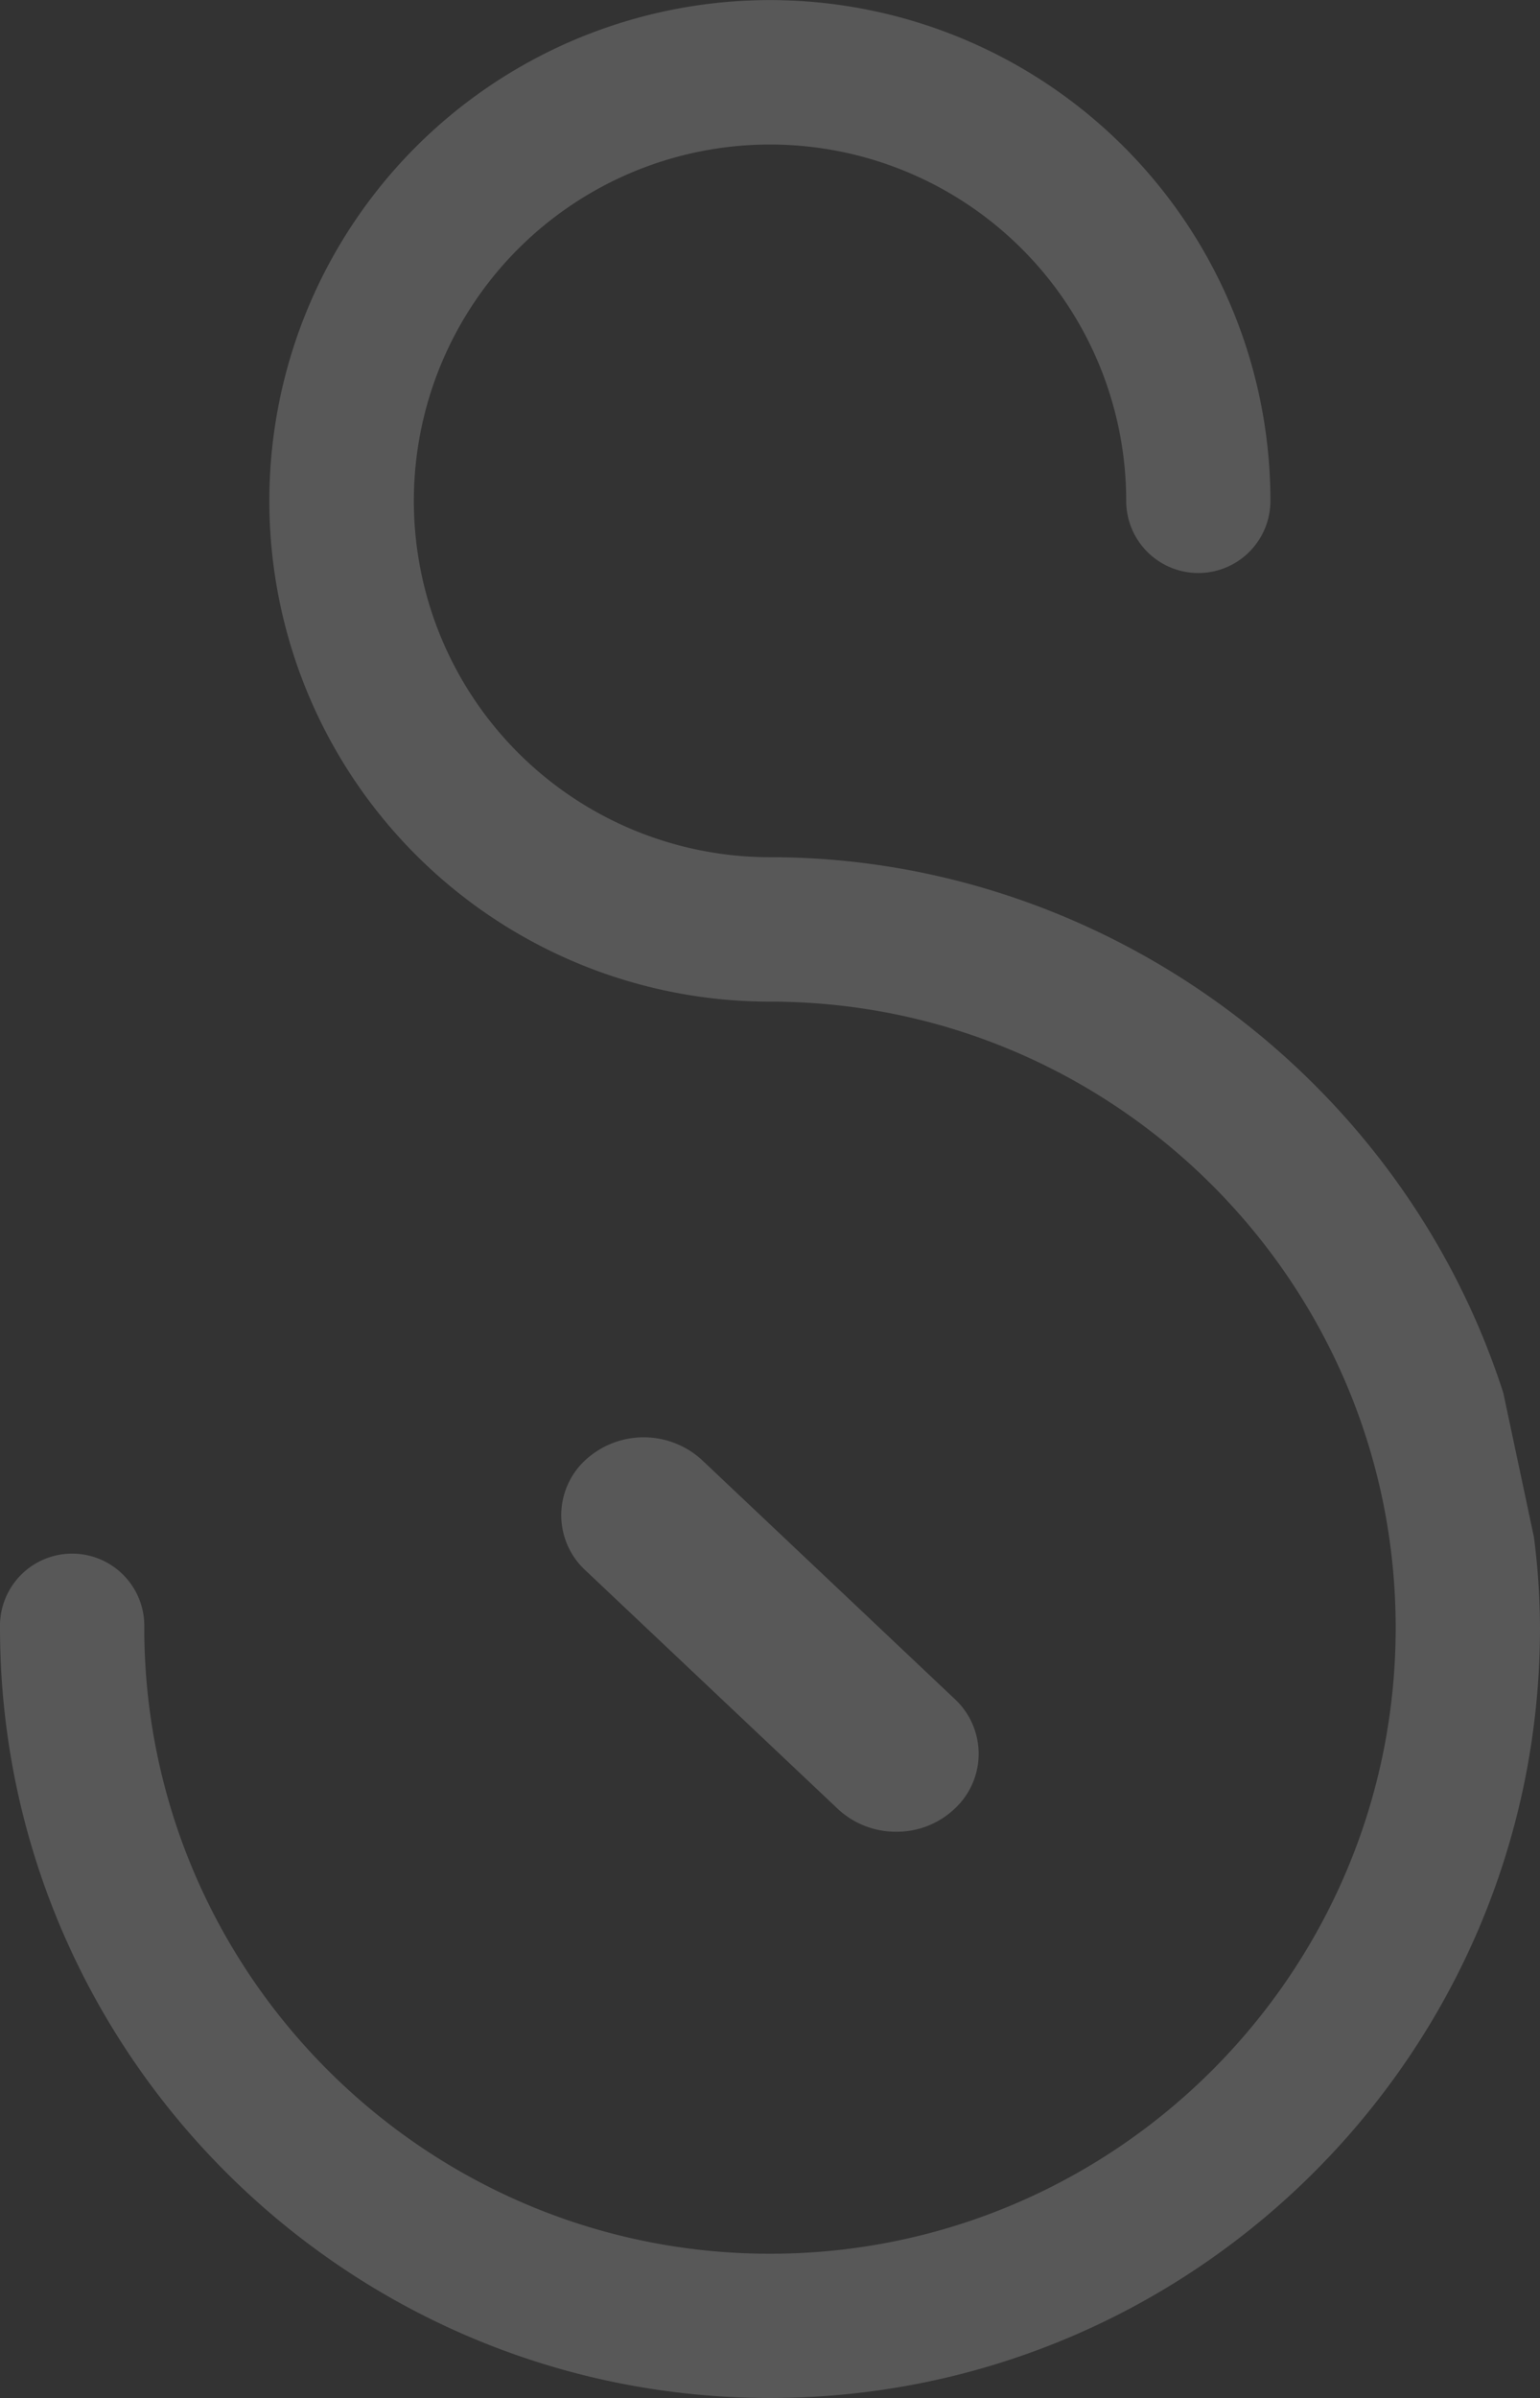
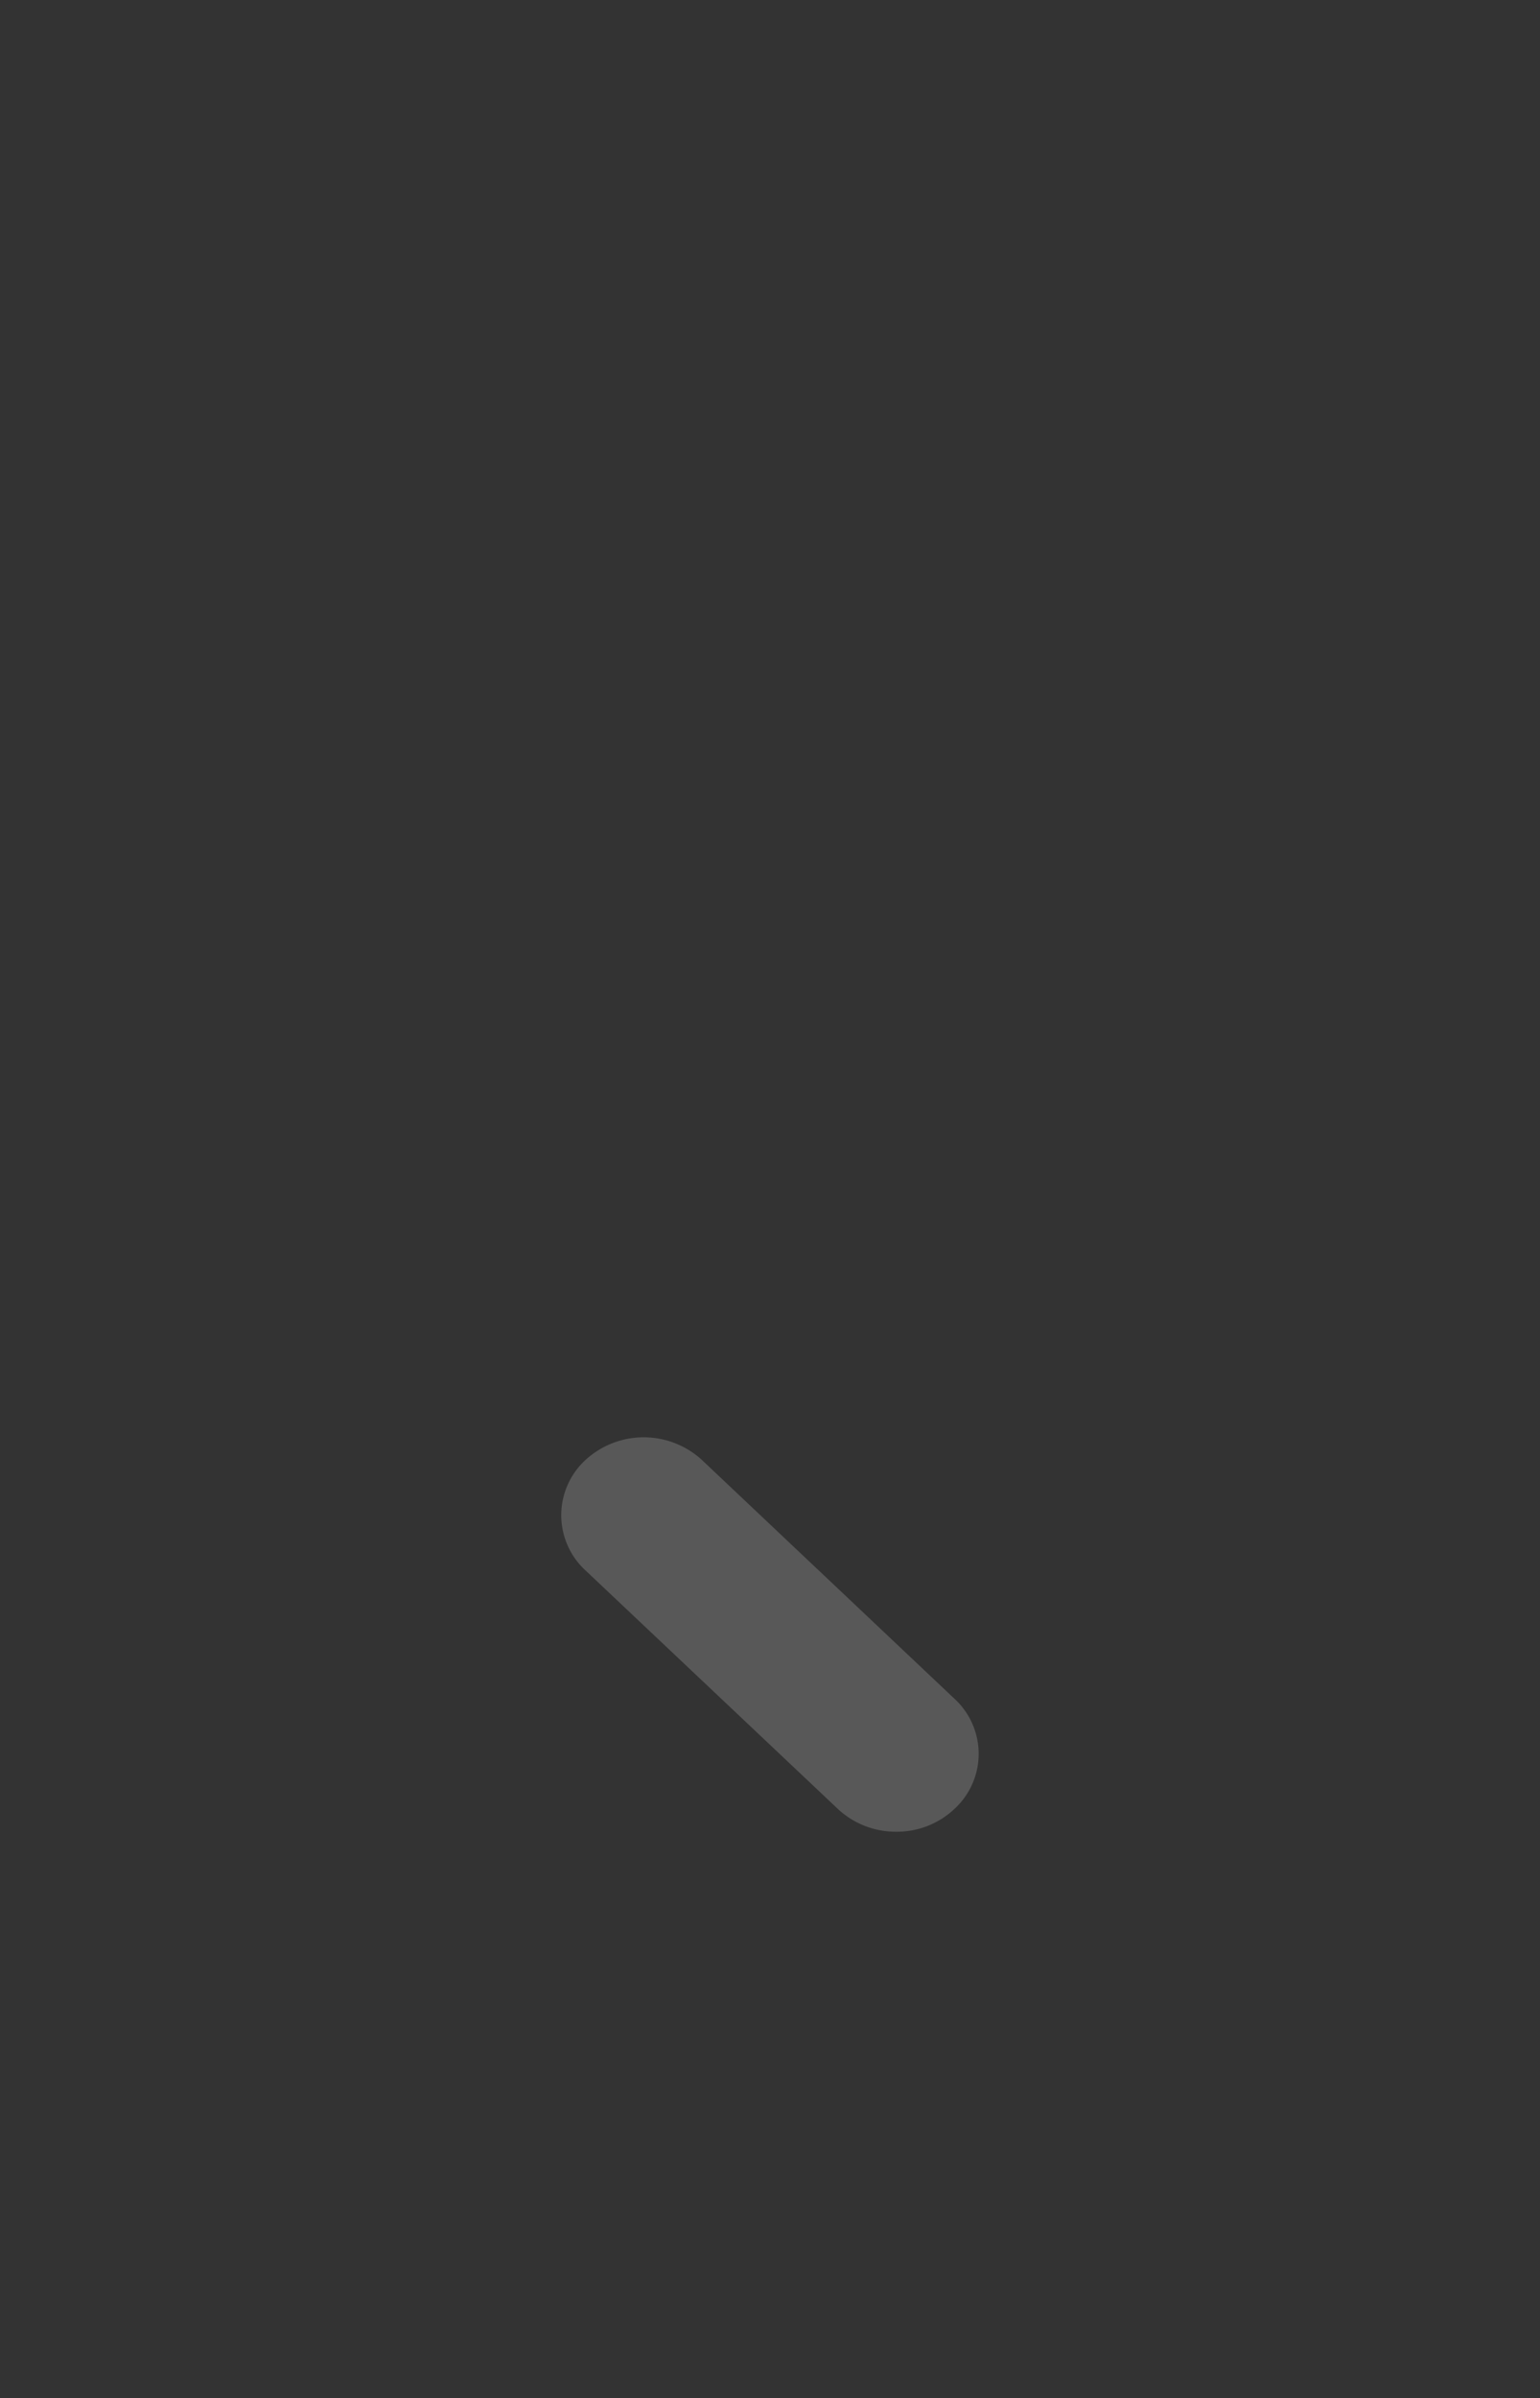
<svg xmlns="http://www.w3.org/2000/svg" viewBox="0 0 332.93 518.17">
  <rect x="0" y="0" width="332.93" height="518.17" fill="#333333" stroke="none" />
  <defs>
    <style>.cls-1{opacity:0.18;}.cls-2{fill:#fff;}</style>
  </defs>
  <g id="Layer_2" data-name="Layer 2">
    <g id="Layer_1-2" data-name="Layer 1">
      <g class="cls-1">
        <path class="cls-2" d="M181.14,390.89h0a18.34,18.34,0,0,0,12.6,4.92,18.13,18.13,0,0,0,12.59-4.92,16.16,16.16,0,0,0,0-23.83L151.77,315.5a18.62,18.62,0,0,0-25.22,0,16.21,16.21,0,0,0,0,23.82Z" />
-         <path class="cls-2" d="M325,301C303,232.67,238.31,185.23,166.47,185.23a77,77,0,1,1,77-77,15.59,15.59,0,1,0,31.18,0,108.21,108.21,0,1,0-108.2,108.21c74.59,0,135.28,60.69,135.28,135.29S241.06,487,166.47,487,31.19,426.3,31.19,351.71a15.6,15.6,0,1,0-31.19,0c0,91.78,74.69,166.46,166.47,166.46S332.93,443.49,332.93,351.7a155.87,155.87,0,0,0-1.31-19.55" />
      </g>
    </g>
  </g>
</svg>